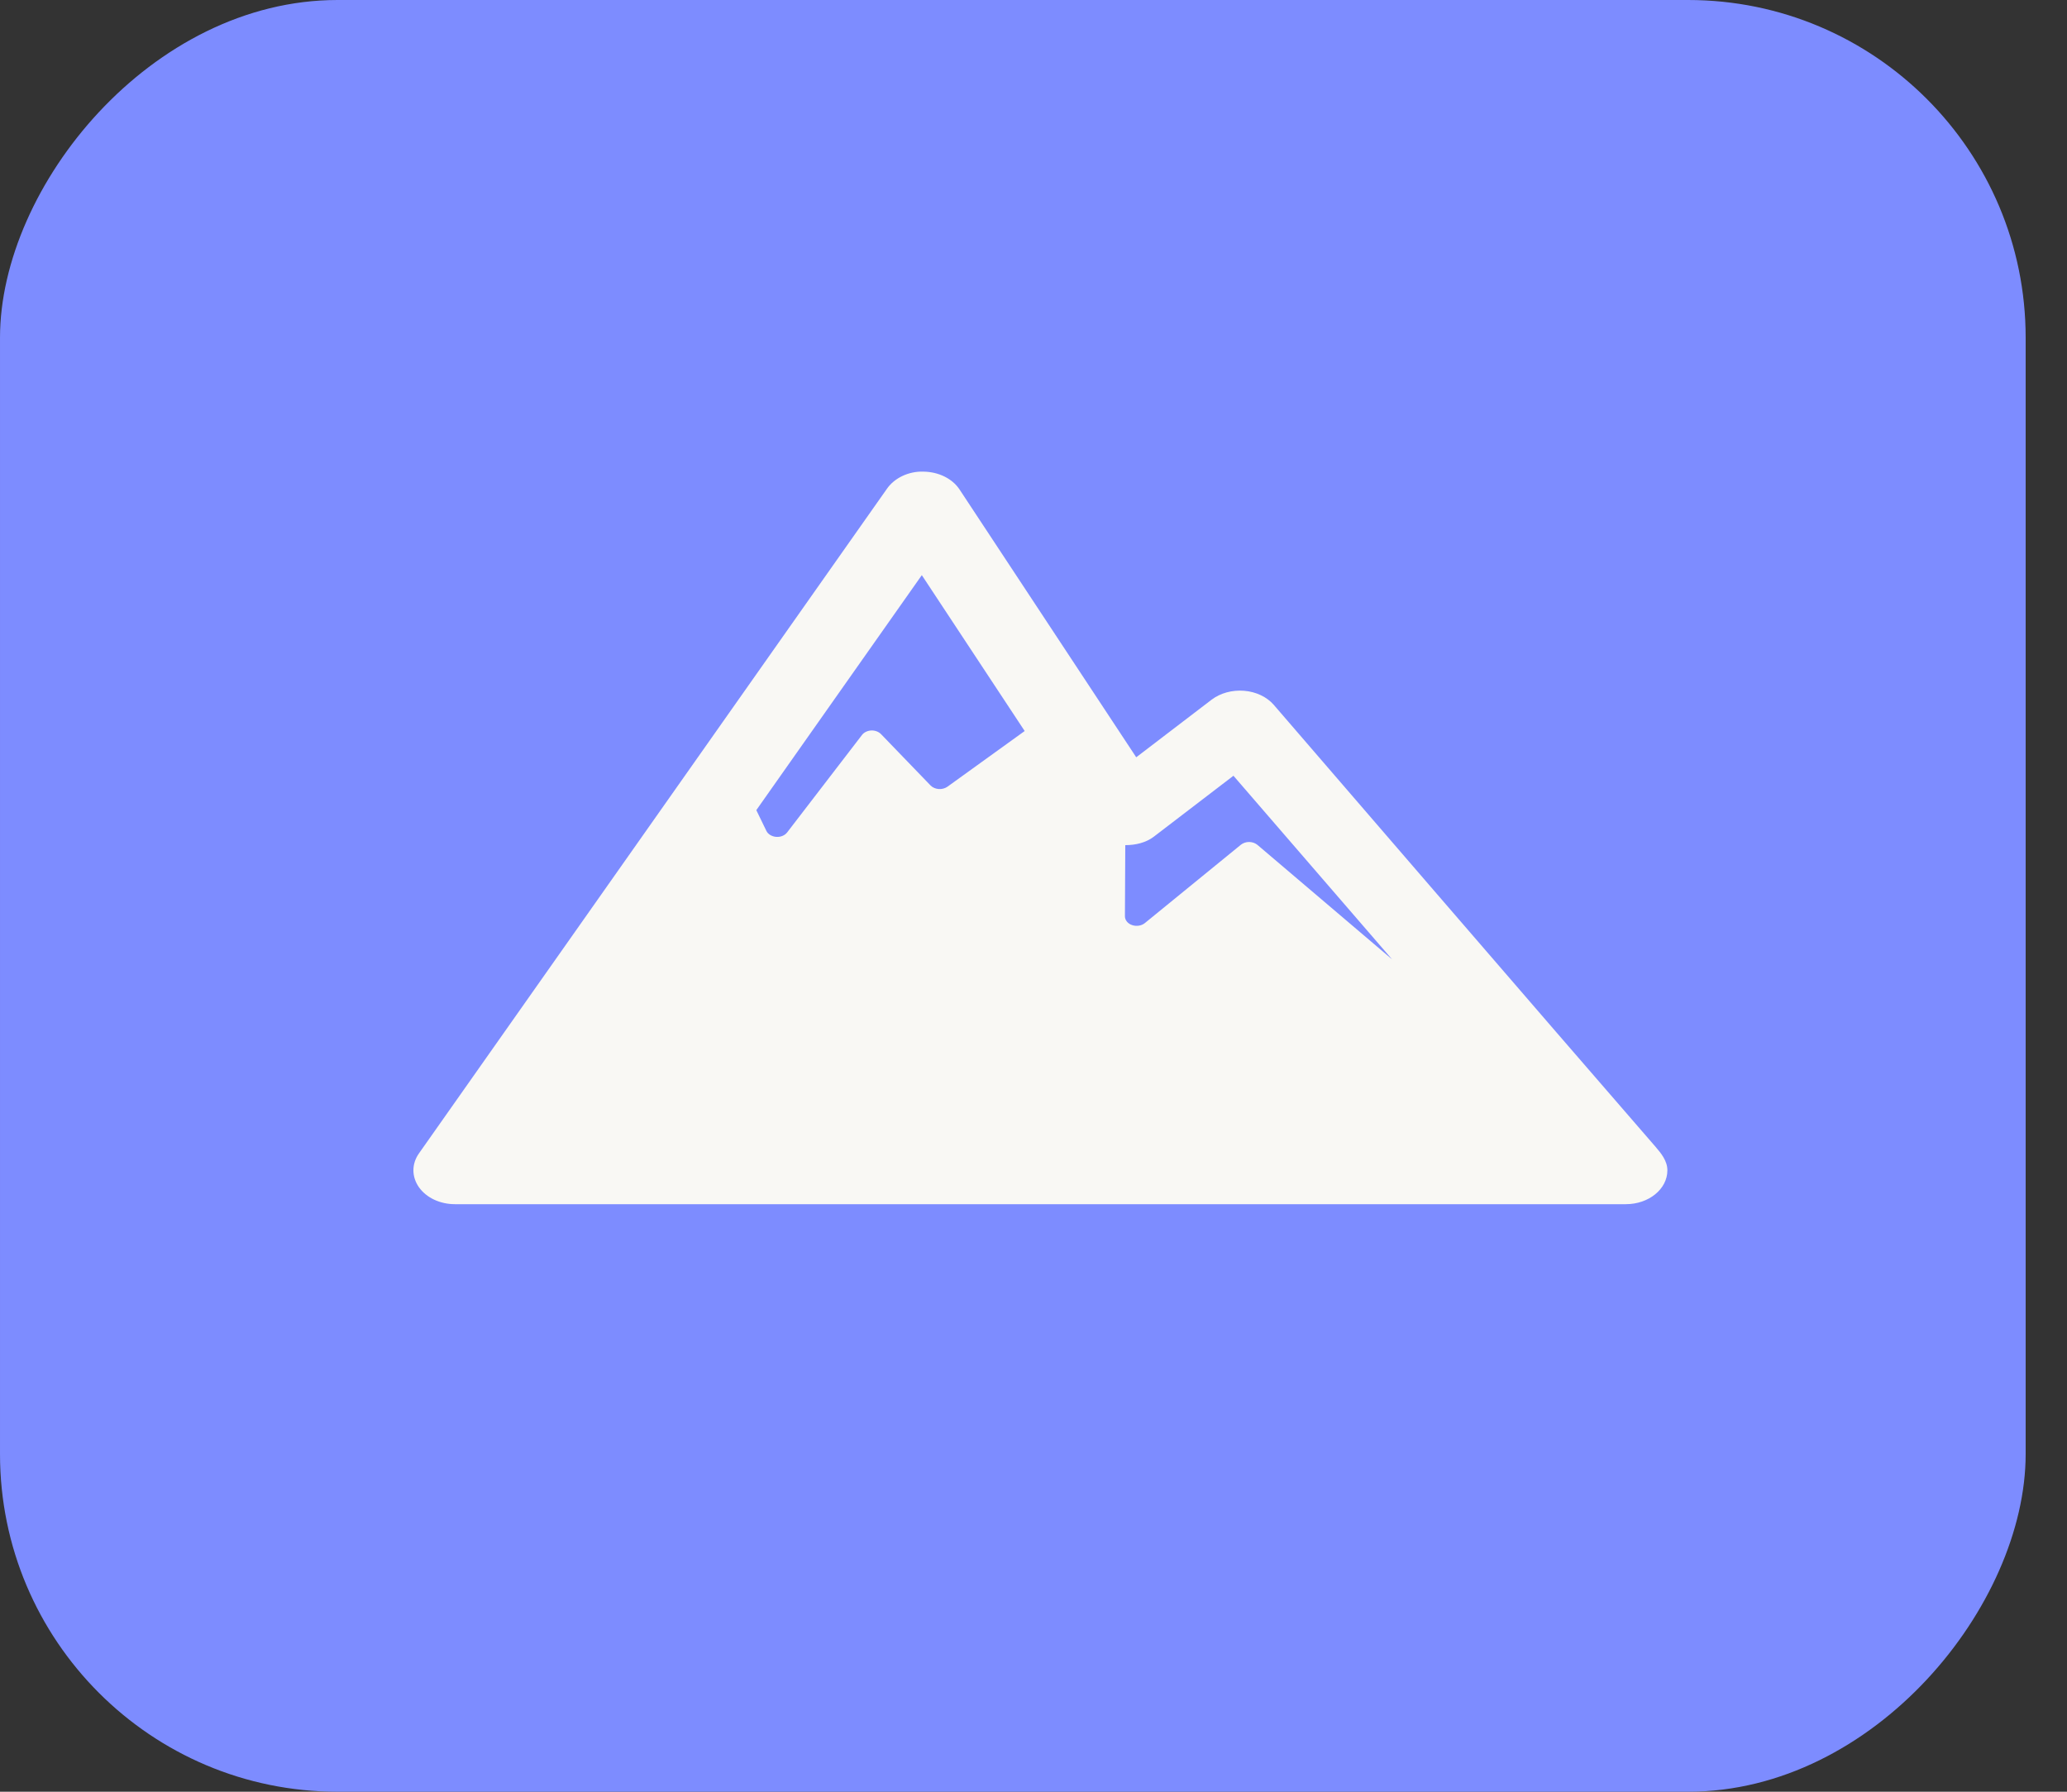
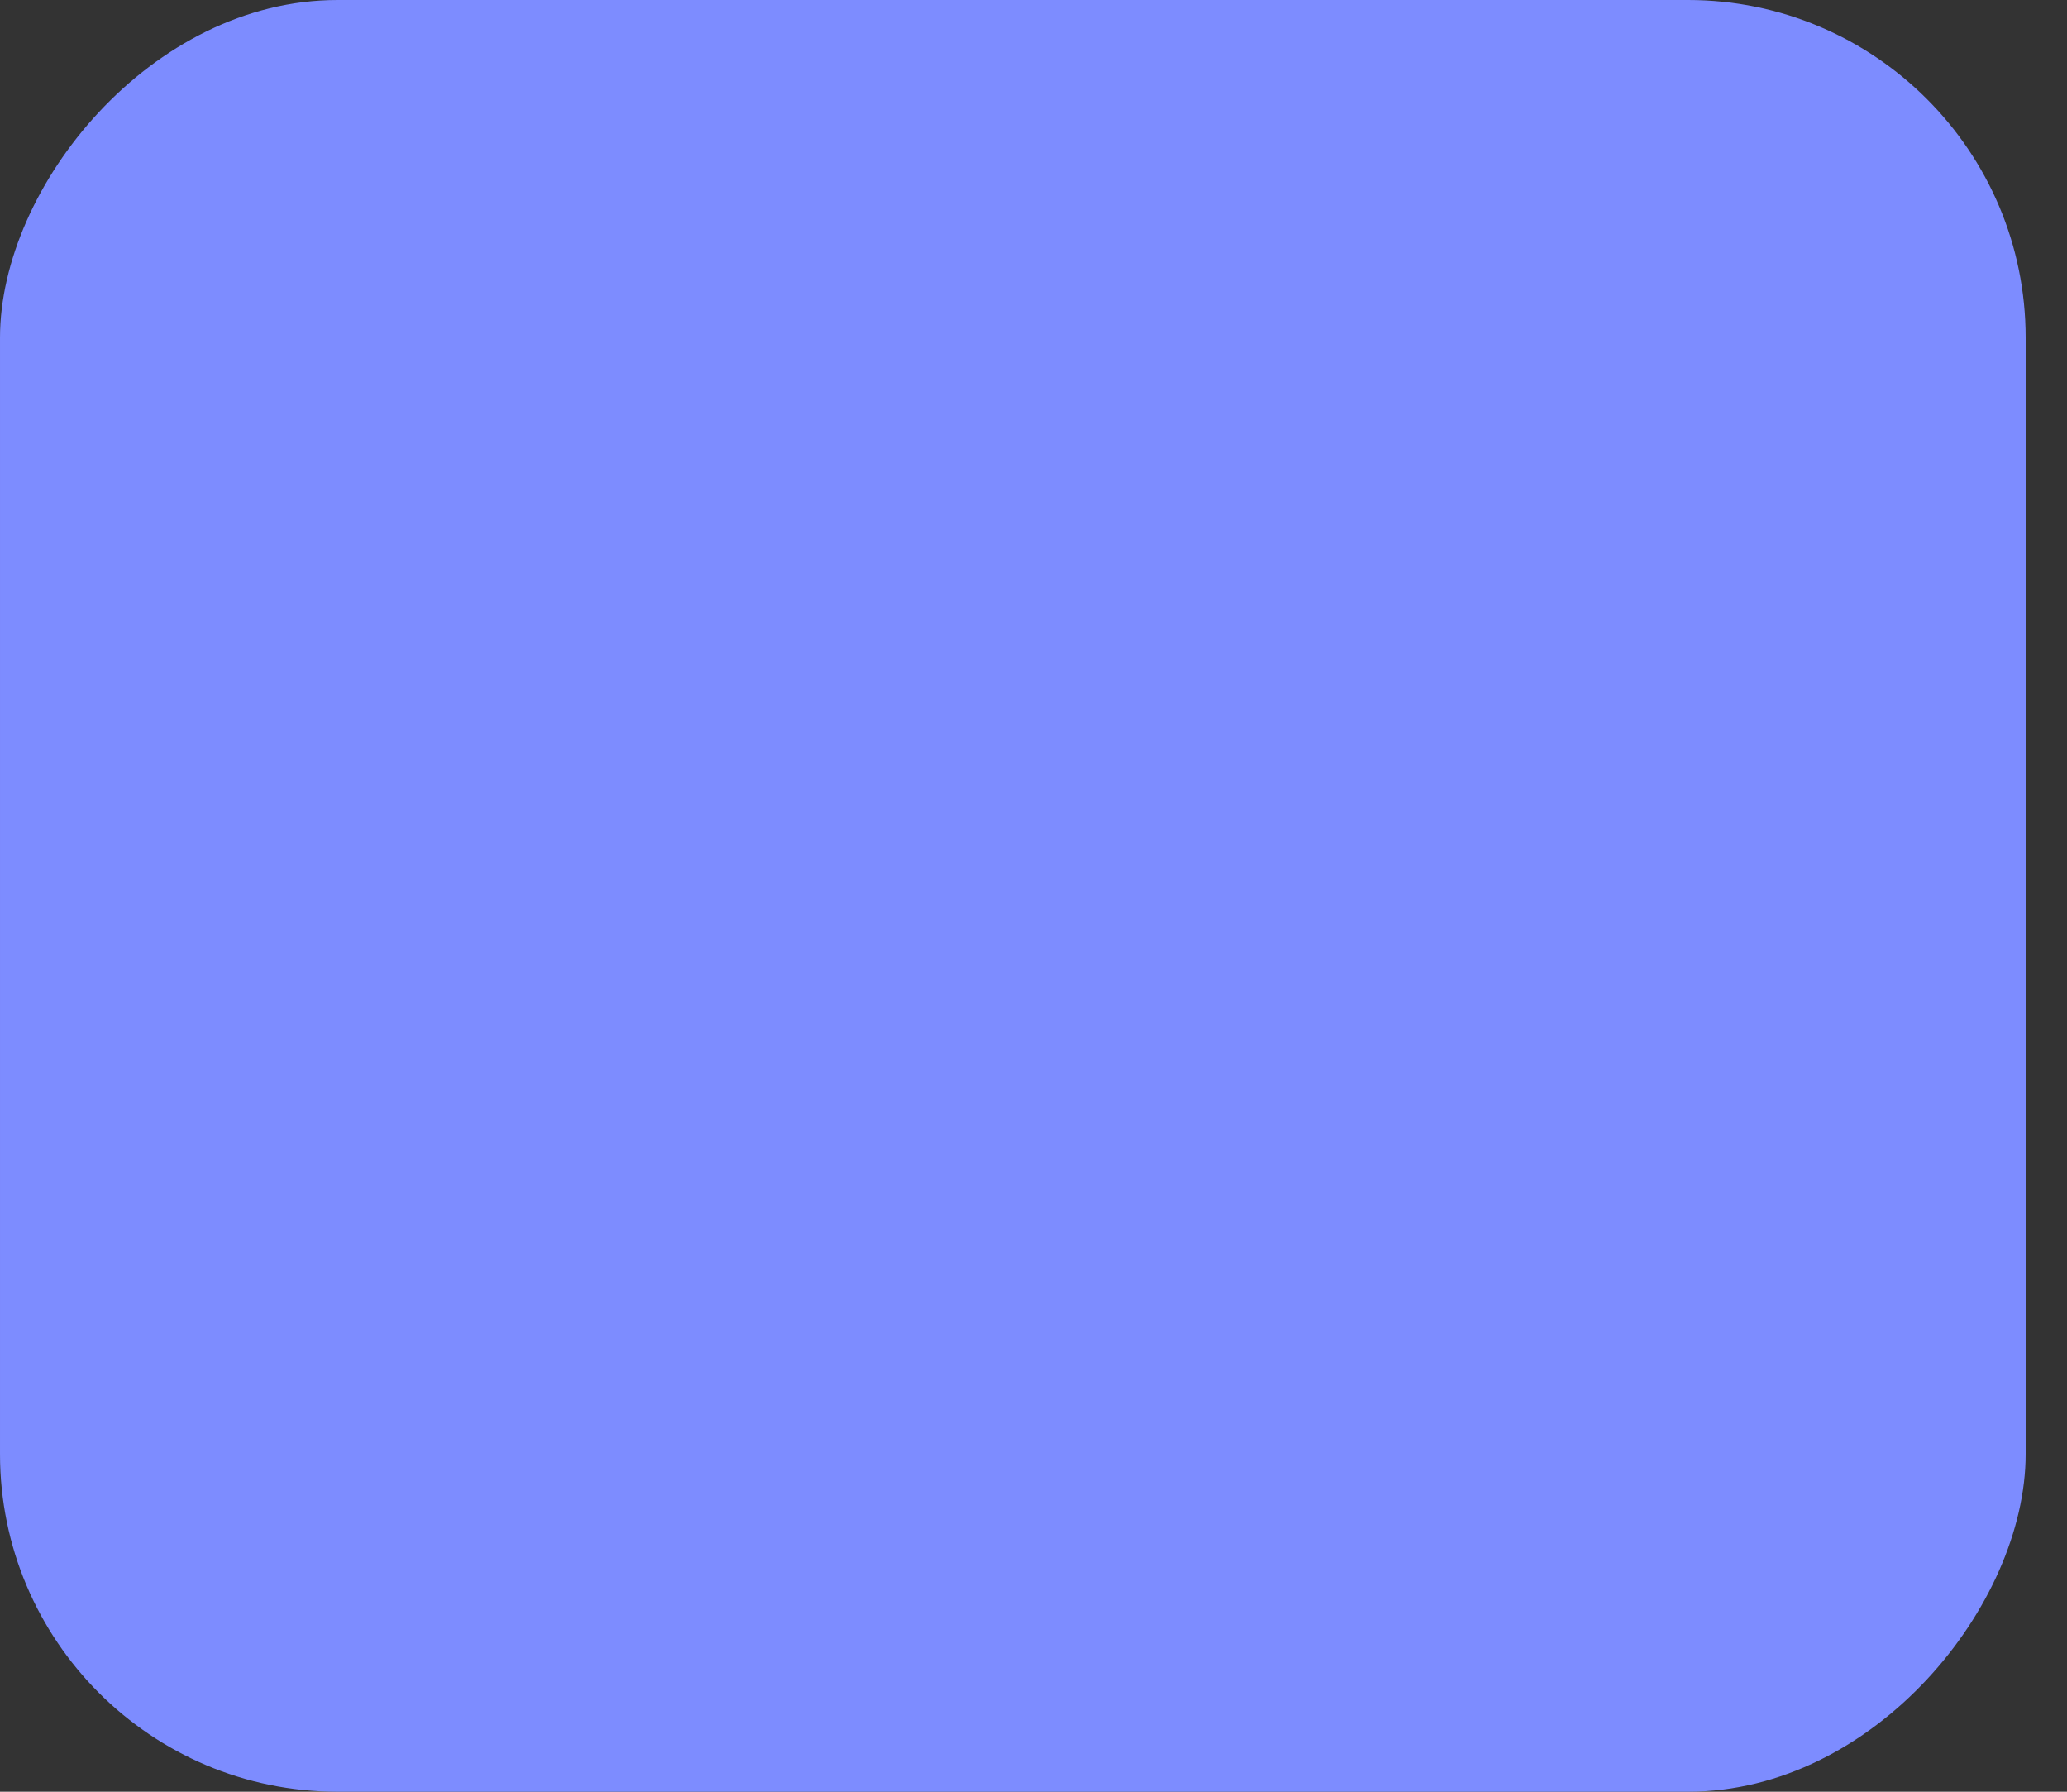
<svg xmlns="http://www.w3.org/2000/svg" width="30" height="26" viewBox="0 0 30 26" fill="none">
  <rect x="0" y="0" width="30" height="26" fill="#333333" stroke="none" />
  <rect width="29.4" height="26" rx="4.9" transform="matrix(-1 0 0 1 29.4 0)" fill="#7D8CFF" />
  <g clip-path="url(#clip0_597_4285)">
-     <path d="M24.02 16.632C22.66 15.068 18.488 10.229 18.488 10.229C18.388 10.113 18.23 10.038 18.057 10.024C17.883 10.01 17.712 10.057 17.584 10.154L16.491 10.989L13.926 7.102C13.822 6.945 13.623 6.847 13.404 6.844C13.189 6.836 12.982 6.936 12.874 7.091L6.08 16.738C5.973 16.89 5.974 17.077 6.081 17.229C6.189 17.381 6.387 17.474 6.602 17.474H23.586C23.59 17.474 23.595 17.474 23.598 17.474C23.931 17.474 24.2 17.254 24.2 16.983C24.2 16.846 24.11 16.736 24.02 16.632ZM16.744 12.143L17.902 11.257L20.205 13.922L18.251 12.261C18.219 12.234 18.176 12.219 18.13 12.218C18.085 12.218 18.041 12.233 18.009 12.259L16.616 13.395C16.568 13.434 16.495 13.446 16.431 13.424C16.368 13.403 16.327 13.352 16.327 13.296L16.332 12.264C16.483 12.264 16.631 12.228 16.744 12.143ZM13.379 8.346L14.872 10.608L13.751 11.416C13.716 11.441 13.669 11.453 13.624 11.45C13.577 11.446 13.534 11.427 13.506 11.398L12.787 10.653C12.753 10.618 12.7 10.598 12.646 10.6C12.59 10.603 12.54 10.627 12.511 10.665L11.424 12.08C11.39 12.124 11.329 12.149 11.265 12.144C11.202 12.139 11.146 12.105 11.123 12.057L10.977 11.756L13.379 8.346Z" fill="#F9F8F4" />
-   </g>
+     </g>
  <defs>
    <clipPath id="clip0_597_4285">
-       <rect width="18.2" height="14.857" fill="white" transform="translate(6 4.729)" />
-     </clipPath>
+       </clipPath>
  </defs>
</svg>